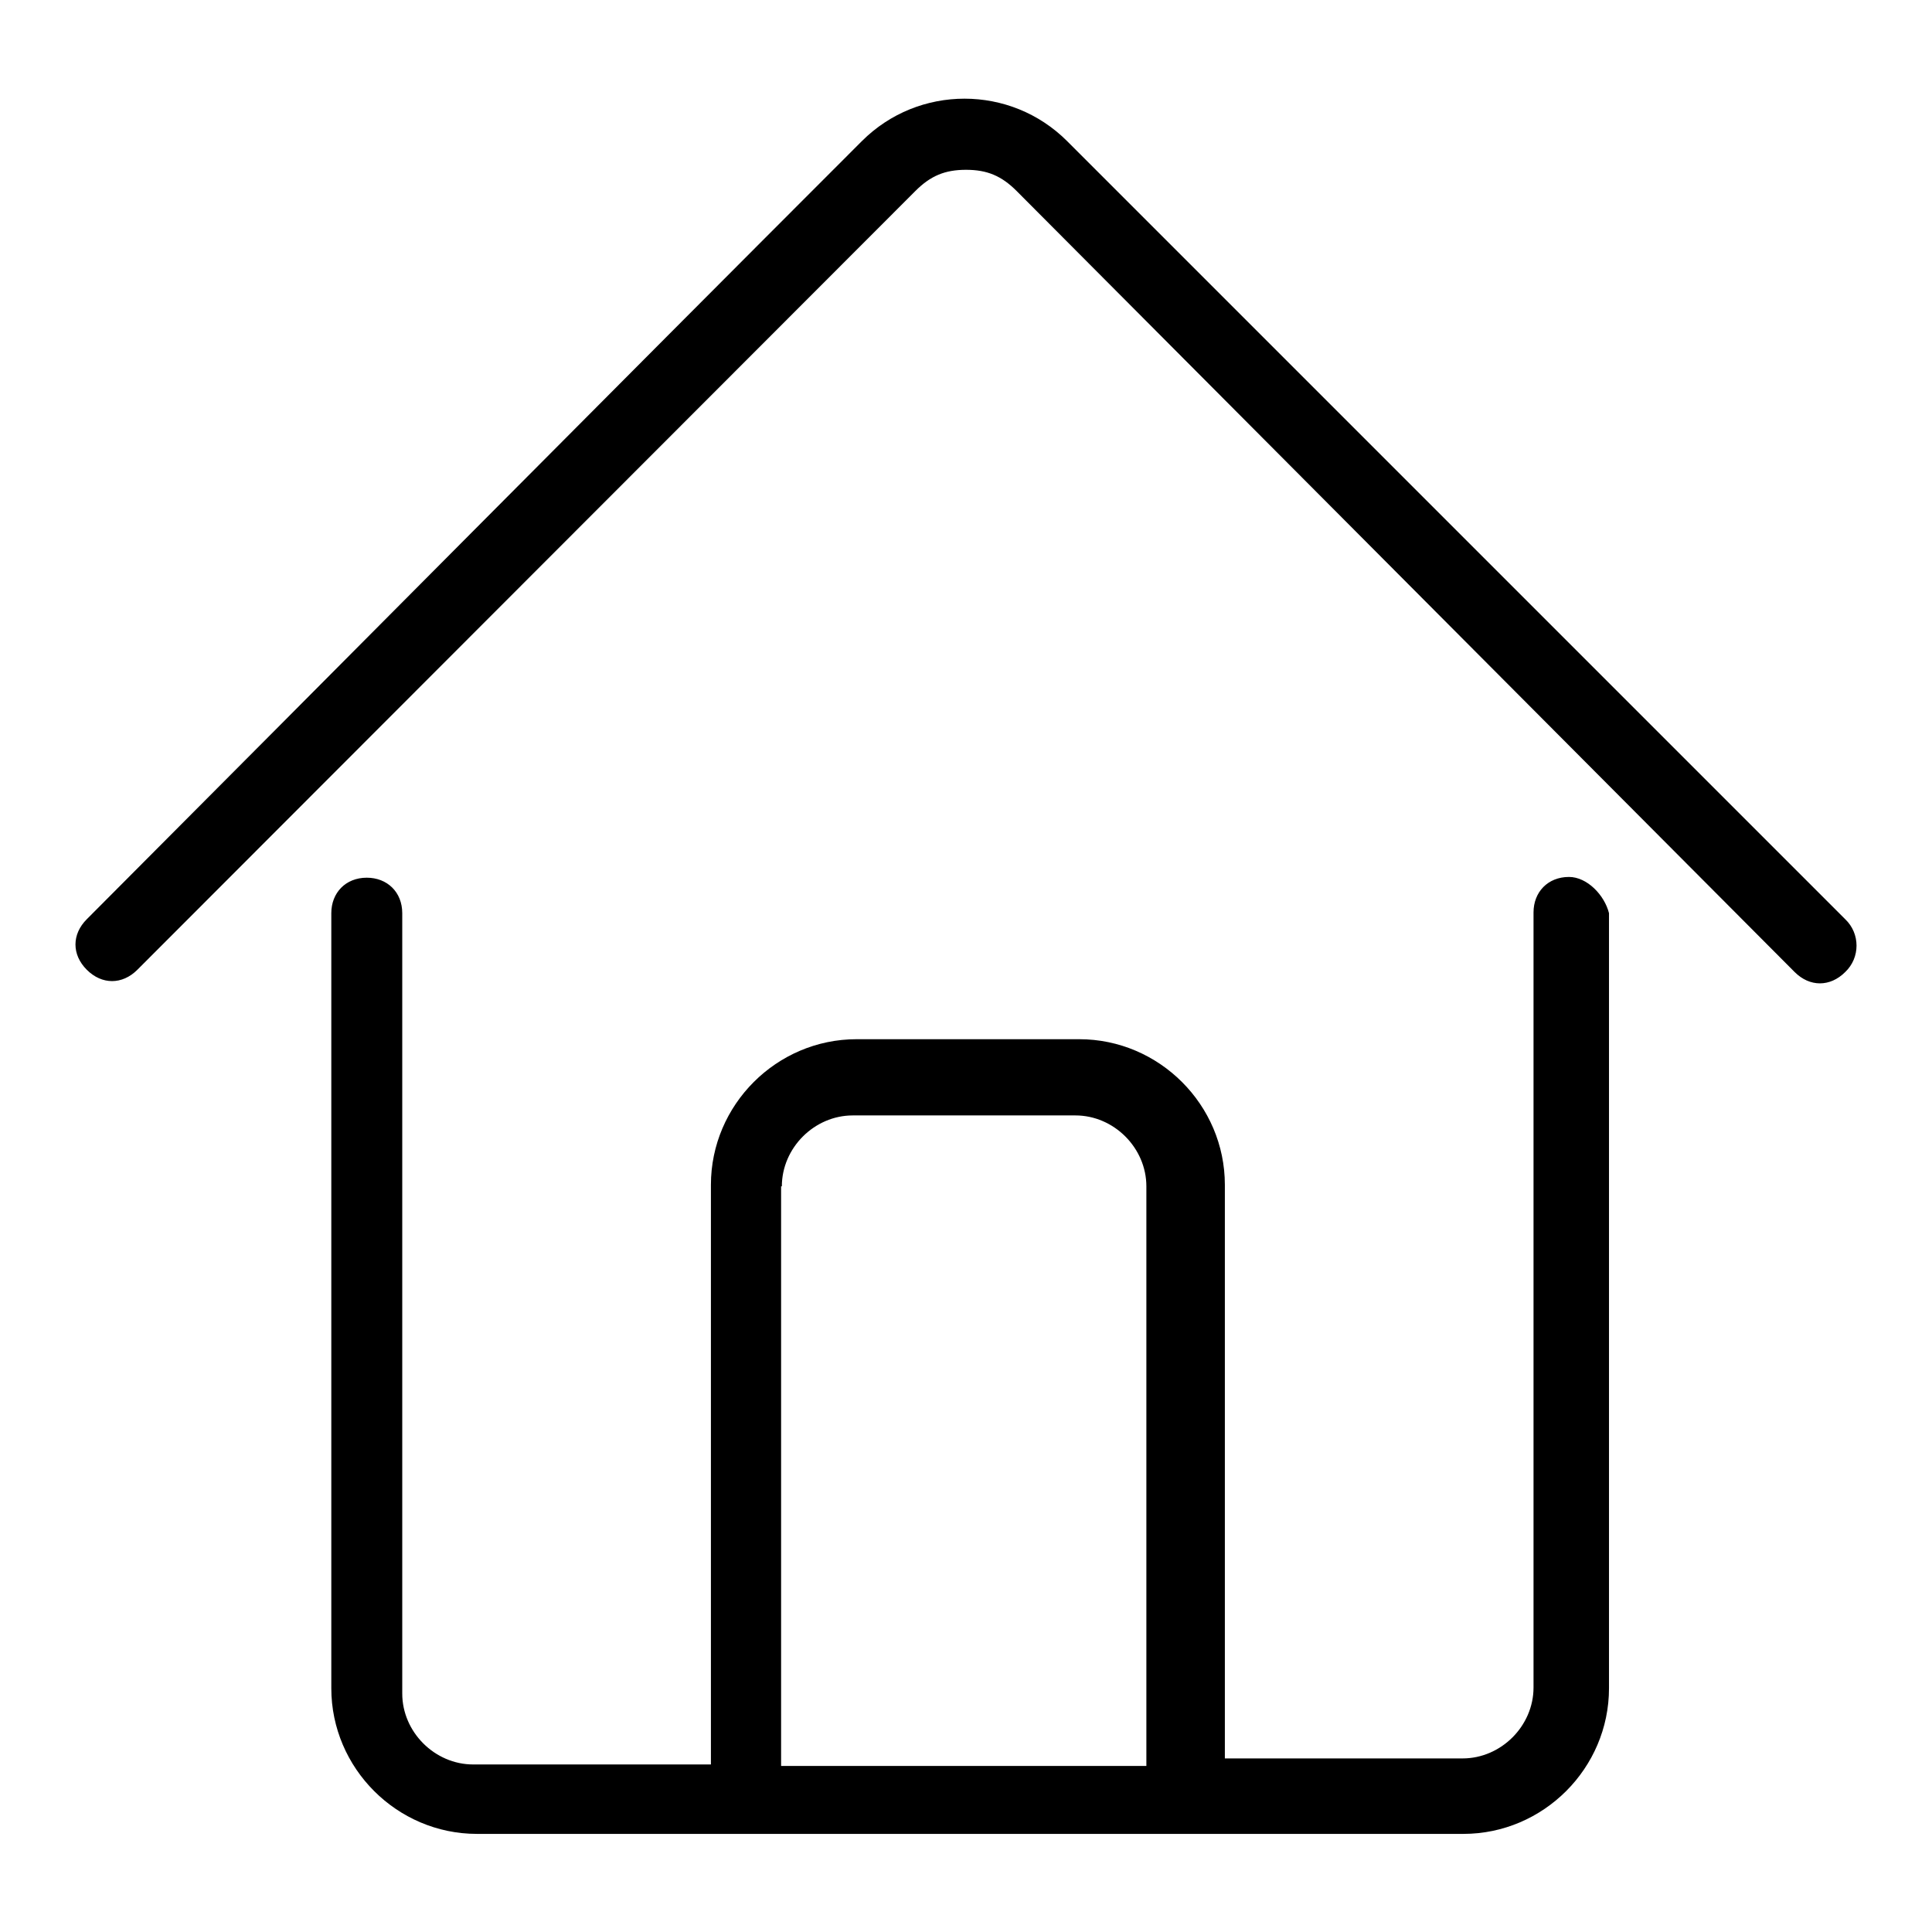
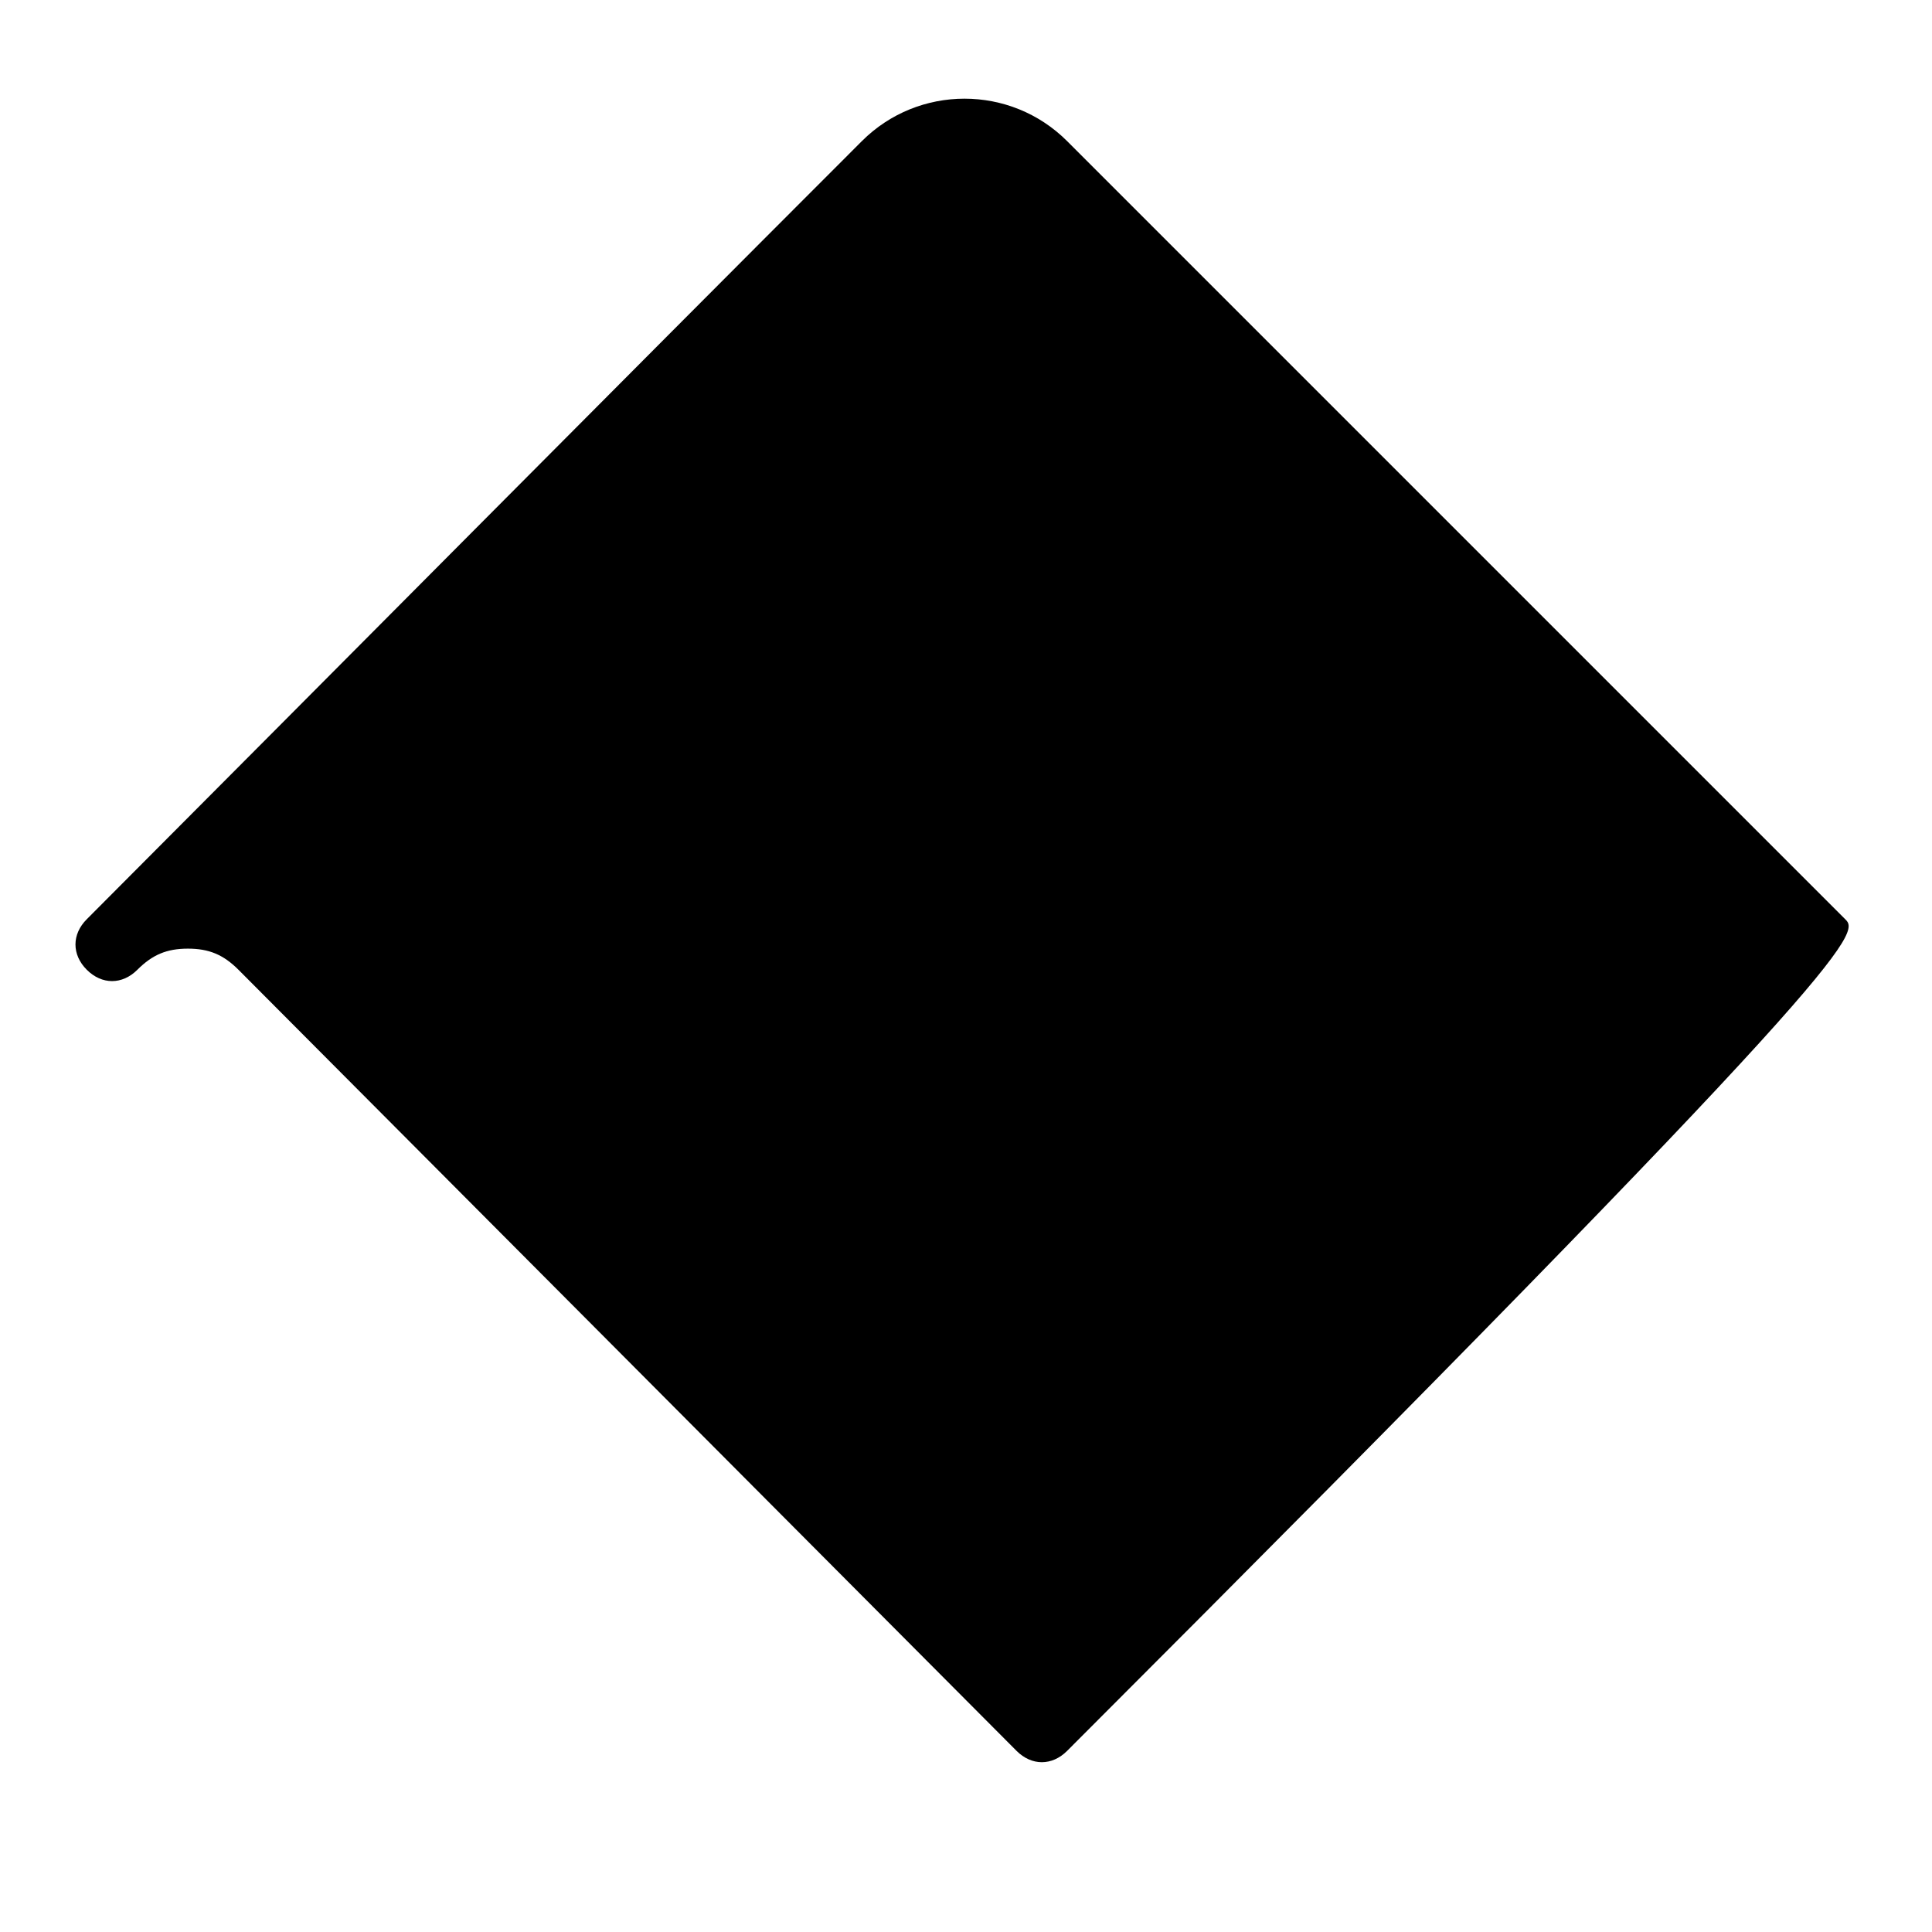
<svg xmlns="http://www.w3.org/2000/svg" version="1.1" x="0px" y="0px" viewBox="0 0 256 256" enable-background="new 0 0 256 256" xml:space="preserve">
  <g>
-     <path fill="#000000" d="M244.5,121.8c-34.2-34.2-68.9-68.9-103.1-103.1c-7.5-7.5-19.7-7.5-27.2,0C80,52.9,45.7,87.5,11.5,121.8 c-2,2-2,4.7,0,6.7l0,0c2,2,4.7,2,6.7,0L121.3,25.3c2-2,3.9-2.8,6.7-2.8c2.8,0,4.7,0.8,6.7,2.8l103.1,103.5c2,2,4.7,2,6.7,0l0,0 C246.5,126.9,246.5,123.7,244.5,121.8L244.5,121.8z" />
-     <path fill="#000000" d="M207.9,116.2L207.9,116.2c-2.8,0-4.7,2-4.7,4.7v102.7c0,5.1-4.3,9.4-9.4,9.4h-31.5v-76 c0-10.6-8.7-19.3-19.3-19.3h-29.5c-10.6,0-19.3,8.7-19.3,19.3v76.8H62.7c-5.1,0-9.4-4.3-9.4-9.4V121c0-2.8-2-4.7-4.7-4.7l0,0 c-2.8,0-4.7,2-4.7,4.7v102.7c0,10.6,8.7,19.3,19.3,19.3h130.7c10.6,0,19.3-8.7,19.3-19.3V121C212.6,118.6,210.3,116.2,207.9,116.2z  M103.6,157.2c0-5.1,4.3-9.4,9.4-9.4h29.5c5.1,0,9.4,4.3,9.4,9.4v76.8h-48.4V157.2z" />
+     <path fill="#000000" d="M244.5,121.8c-34.2-34.2-68.9-68.9-103.1-103.1c-7.5-7.5-19.7-7.5-27.2,0C80,52.9,45.7,87.5,11.5,121.8 c-2,2-2,4.7,0,6.7l0,0c2,2,4.7,2,6.7,0c2-2,3.9-2.8,6.7-2.8c2.8,0,4.7,0.8,6.7,2.8l103.1,103.5c2,2,4.7,2,6.7,0l0,0 C246.5,126.9,246.5,123.7,244.5,121.8L244.5,121.8z" />
  </g>
</svg>